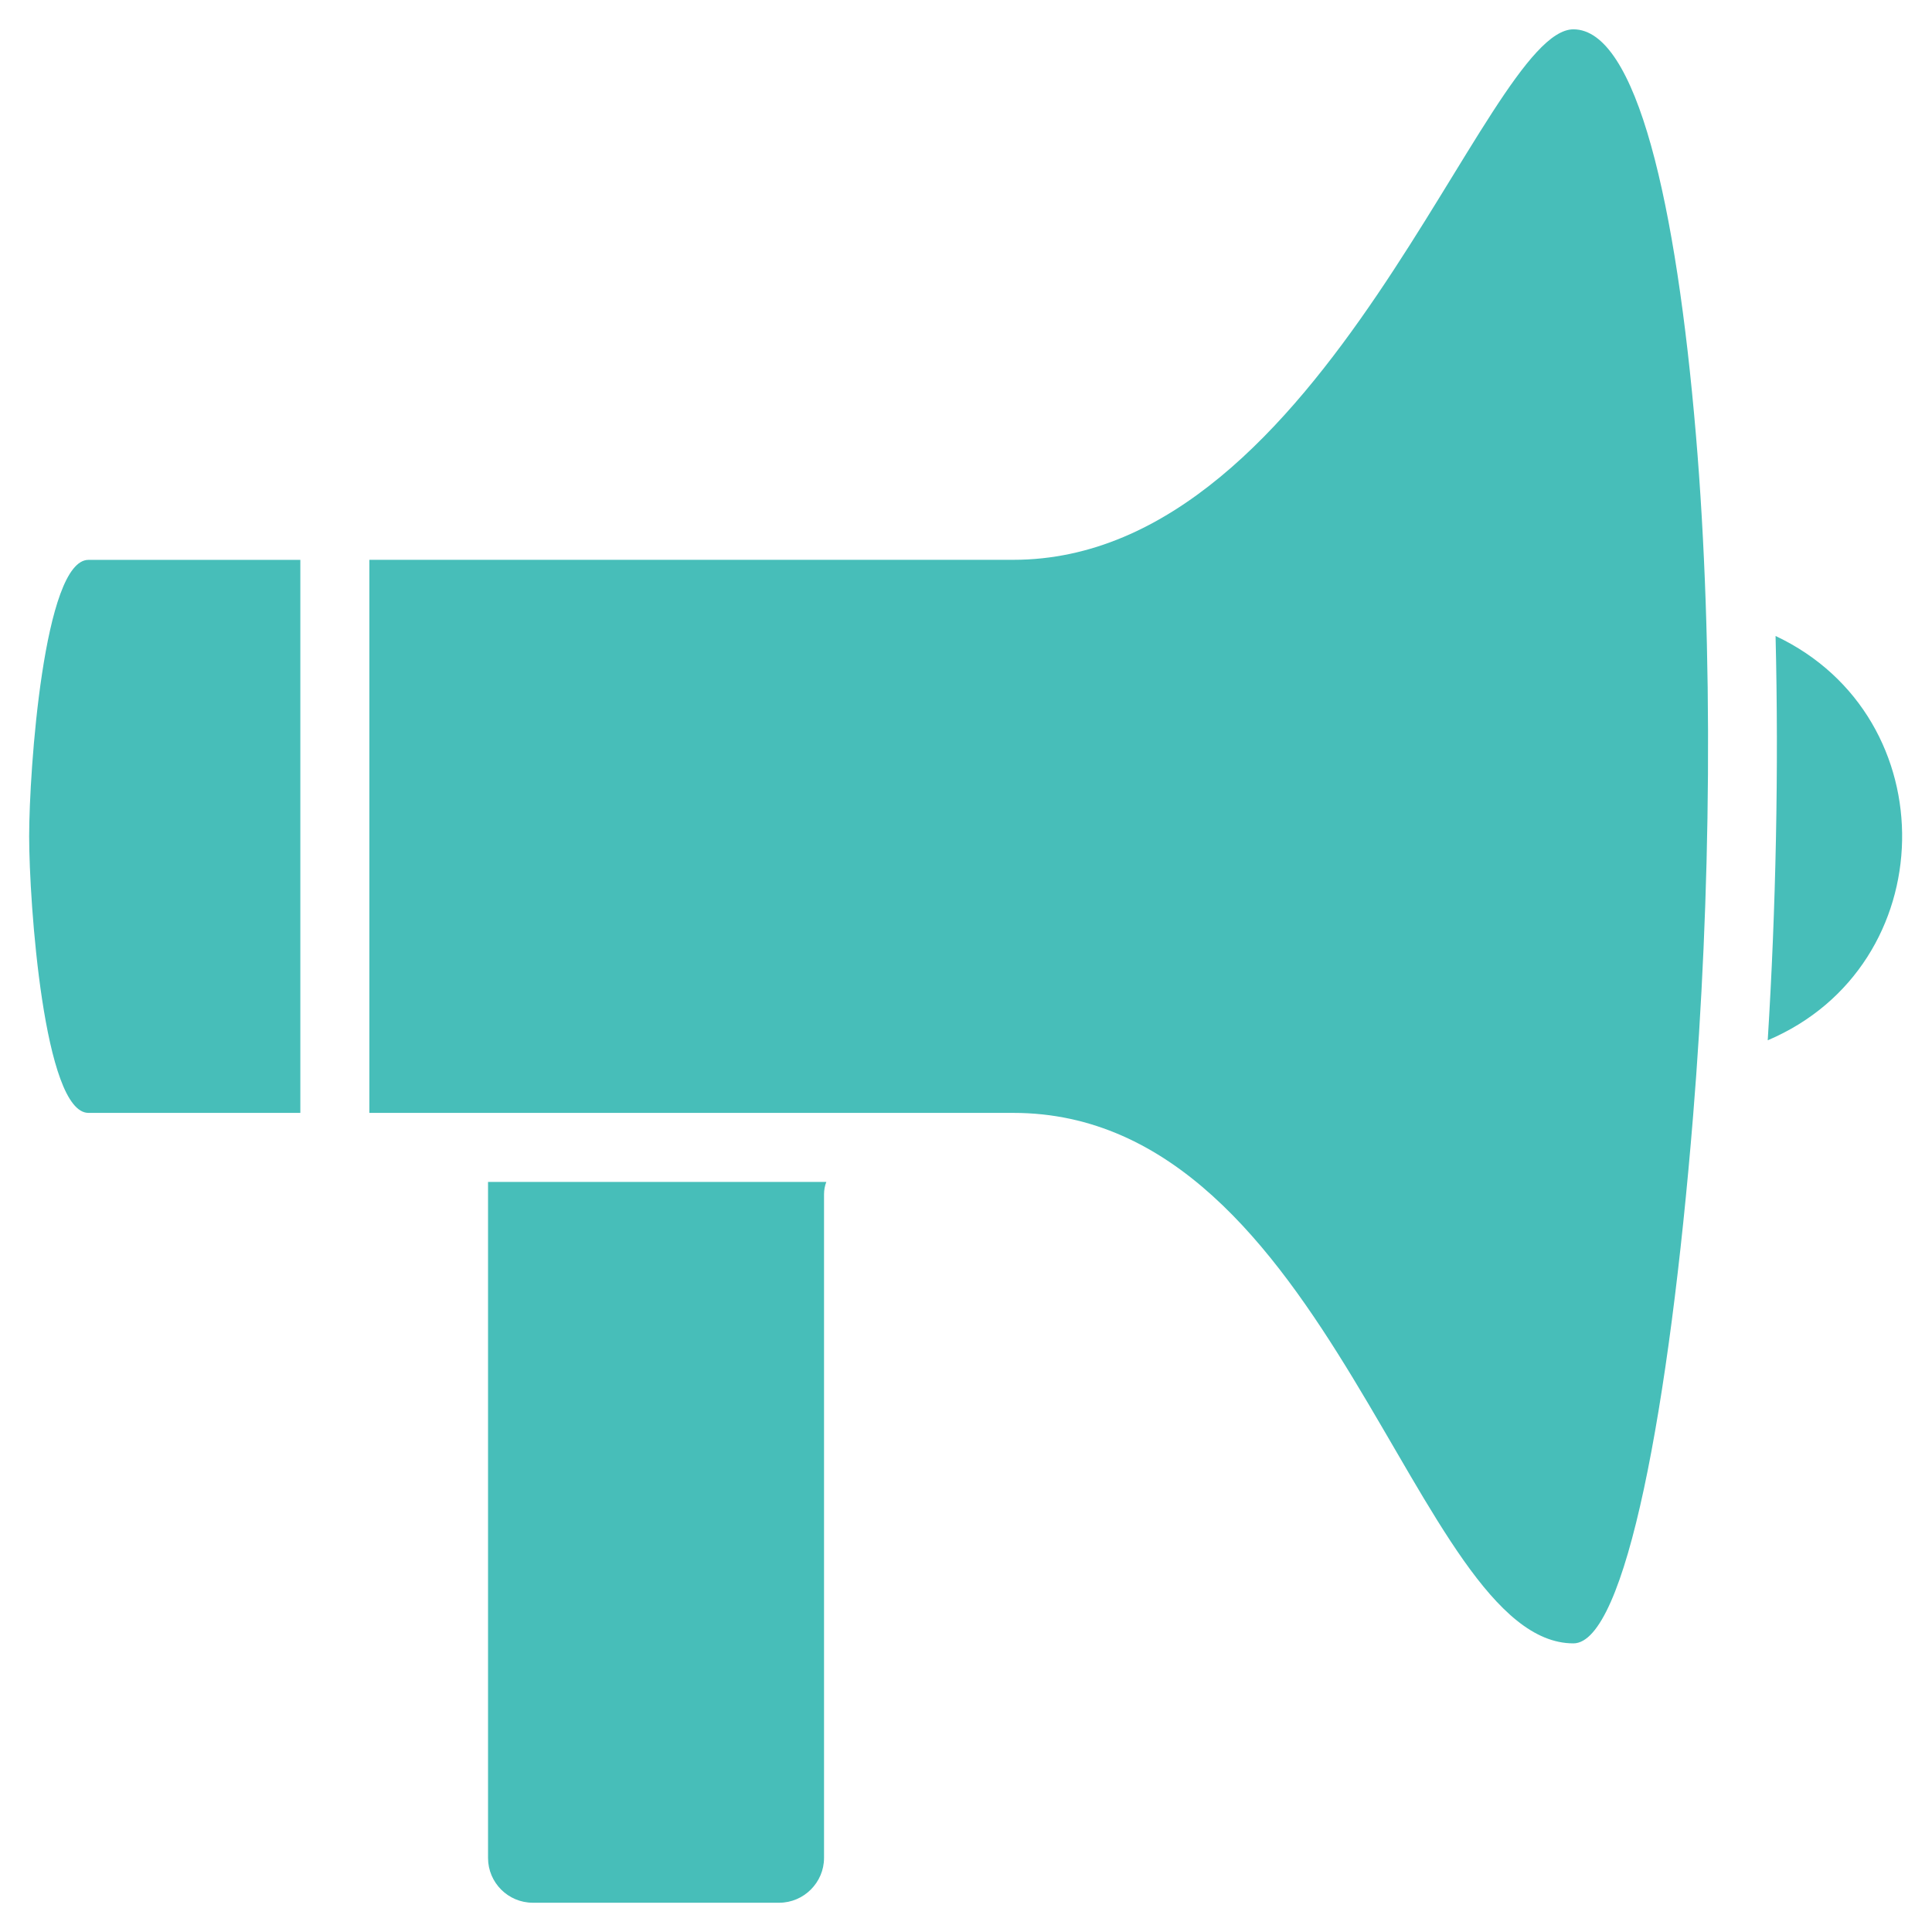
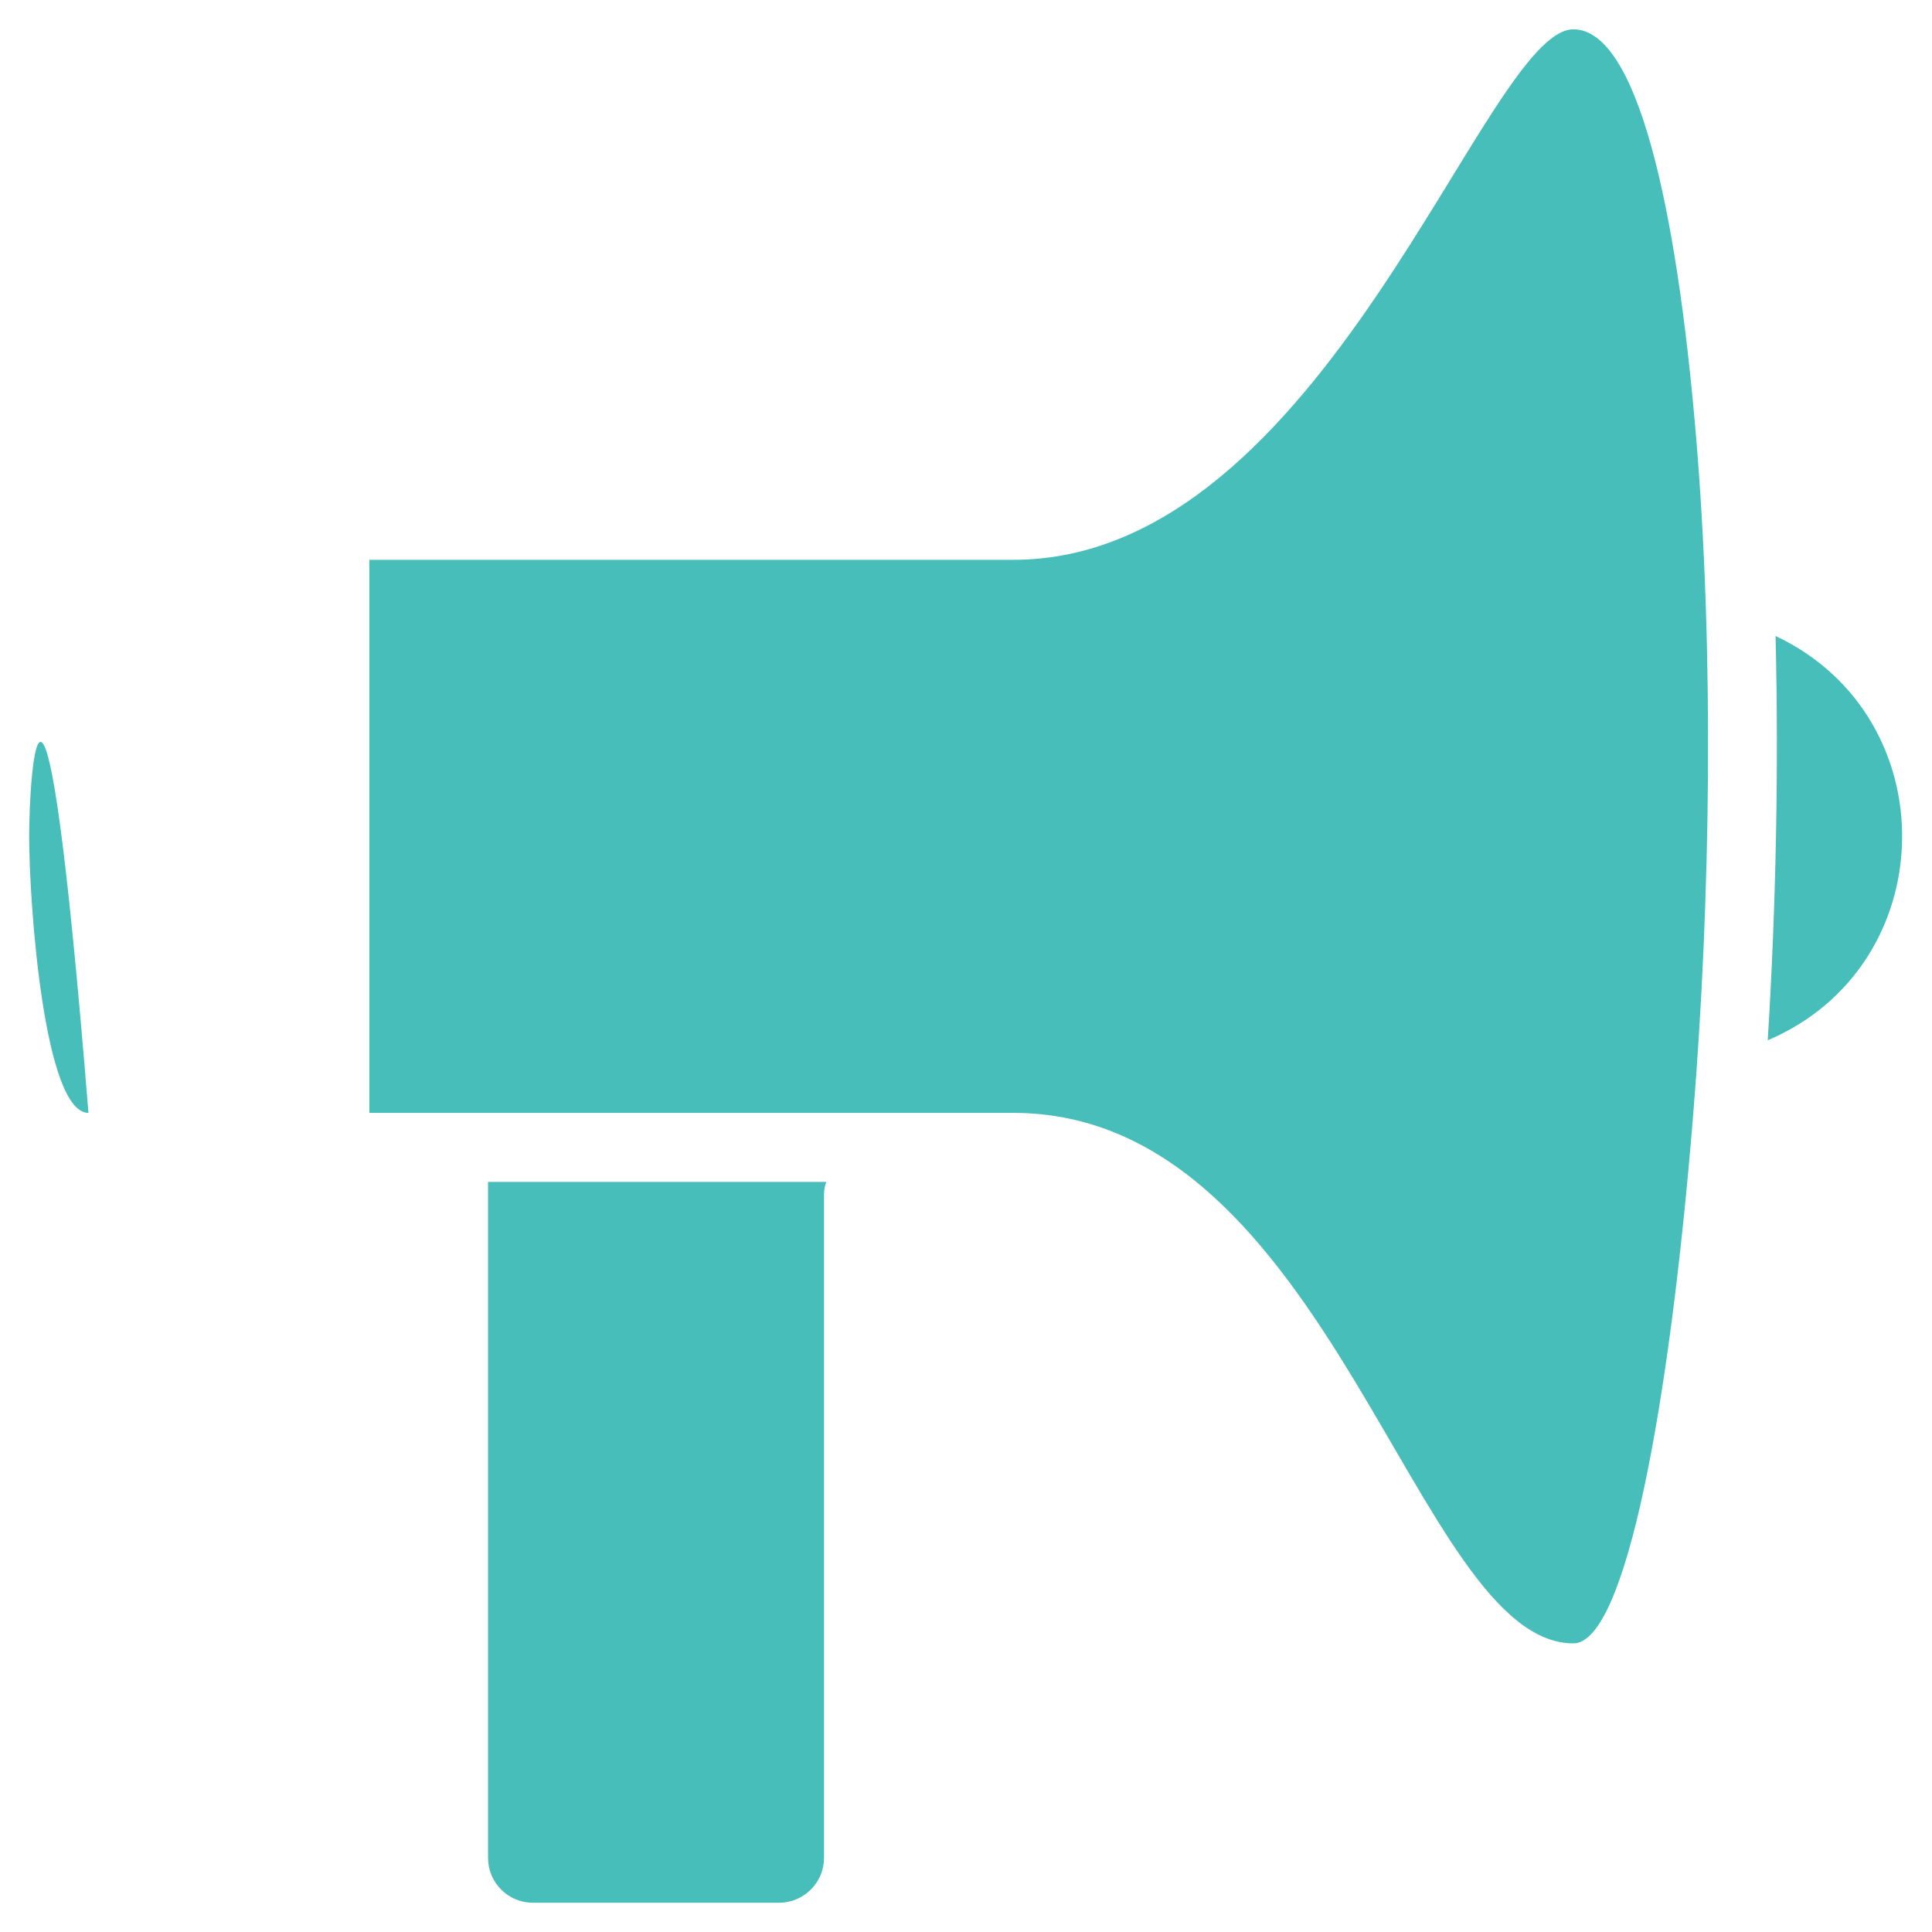
<svg xmlns="http://www.w3.org/2000/svg" width="33" height="33" viewBox="0 0 33 33" fill="none">
-   <path id="Vector" fill-rule="evenodd" clip-rule="evenodd" d="M30.328 10.863C30.384 13.134 30.334 15.529 30.194 17.769C33.193 16.495 33.271 12.25 30.328 10.863ZM5.13 19.009V9.563H1.511C0.749 9.563 0.498 13.162 0.498 14.286C0.498 15.41 0.749 19.009 1.511 19.009H5.13ZM6.309 9.563V19.009H17.308C22.73 19.009 24.169 28.07 26.875 28.07C27.766 28.07 28.515 24.028 28.919 19.065C29.222 15.351 29.278 11.097 28.968 7.433C28.633 3.474 27.954 0.501 26.875 0.501C25.36 0.501 22.648 9.562 17.308 9.562H6.309V9.563ZM14.114 20.188C14.089 20.254 14.075 20.325 14.075 20.4V31.735C14.075 32.155 13.729 32.5 13.31 32.5H9.101C8.679 32.5 8.336 32.157 8.336 31.735V20.188H14.114Z" fill="#47BEB9" />
+   <path id="Vector" fill-rule="evenodd" clip-rule="evenodd" d="M30.328 10.863C30.384 13.134 30.334 15.529 30.194 17.769C33.193 16.495 33.271 12.25 30.328 10.863ZM5.13 19.009H1.511C0.749 9.563 0.498 13.162 0.498 14.286C0.498 15.41 0.749 19.009 1.511 19.009H5.13ZM6.309 9.563V19.009H17.308C22.73 19.009 24.169 28.07 26.875 28.07C27.766 28.07 28.515 24.028 28.919 19.065C29.222 15.351 29.278 11.097 28.968 7.433C28.633 3.474 27.954 0.501 26.875 0.501C25.36 0.501 22.648 9.562 17.308 9.562H6.309V9.563ZM14.114 20.188C14.089 20.254 14.075 20.325 14.075 20.4V31.735C14.075 32.155 13.729 32.5 13.31 32.5H9.101C8.679 32.5 8.336 32.157 8.336 31.735V20.188H14.114Z" fill="#47BEB9" />
</svg>